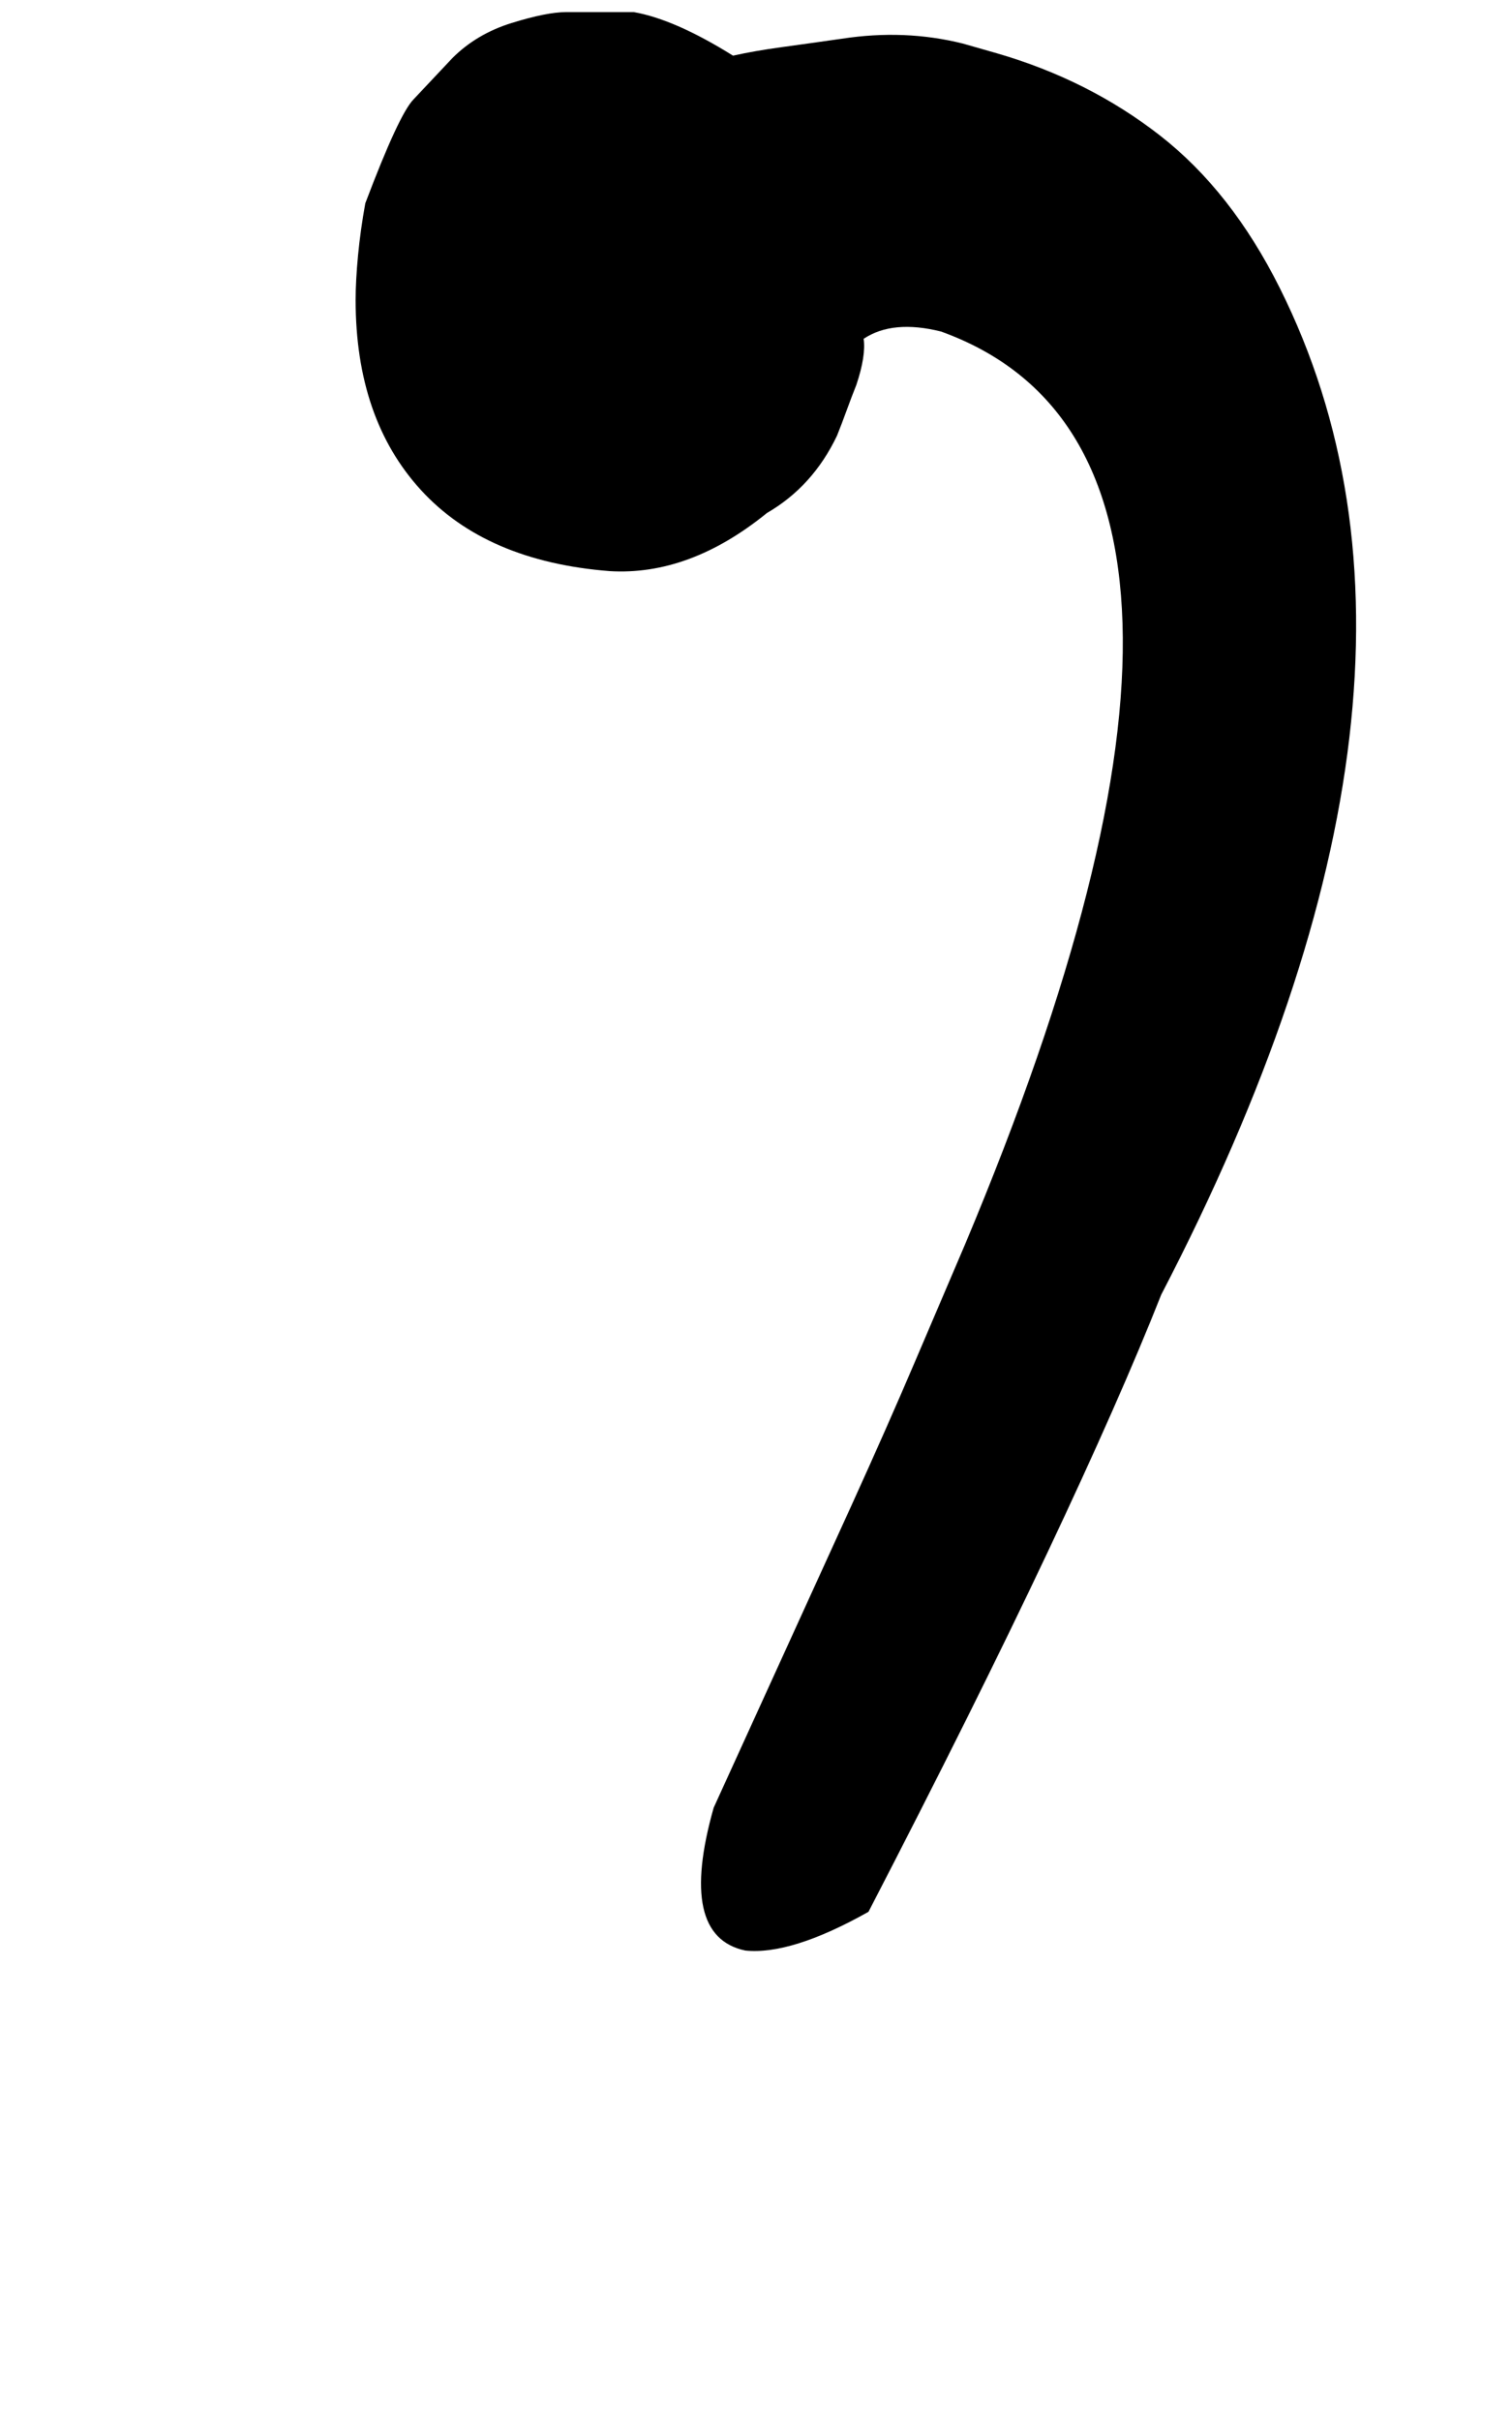
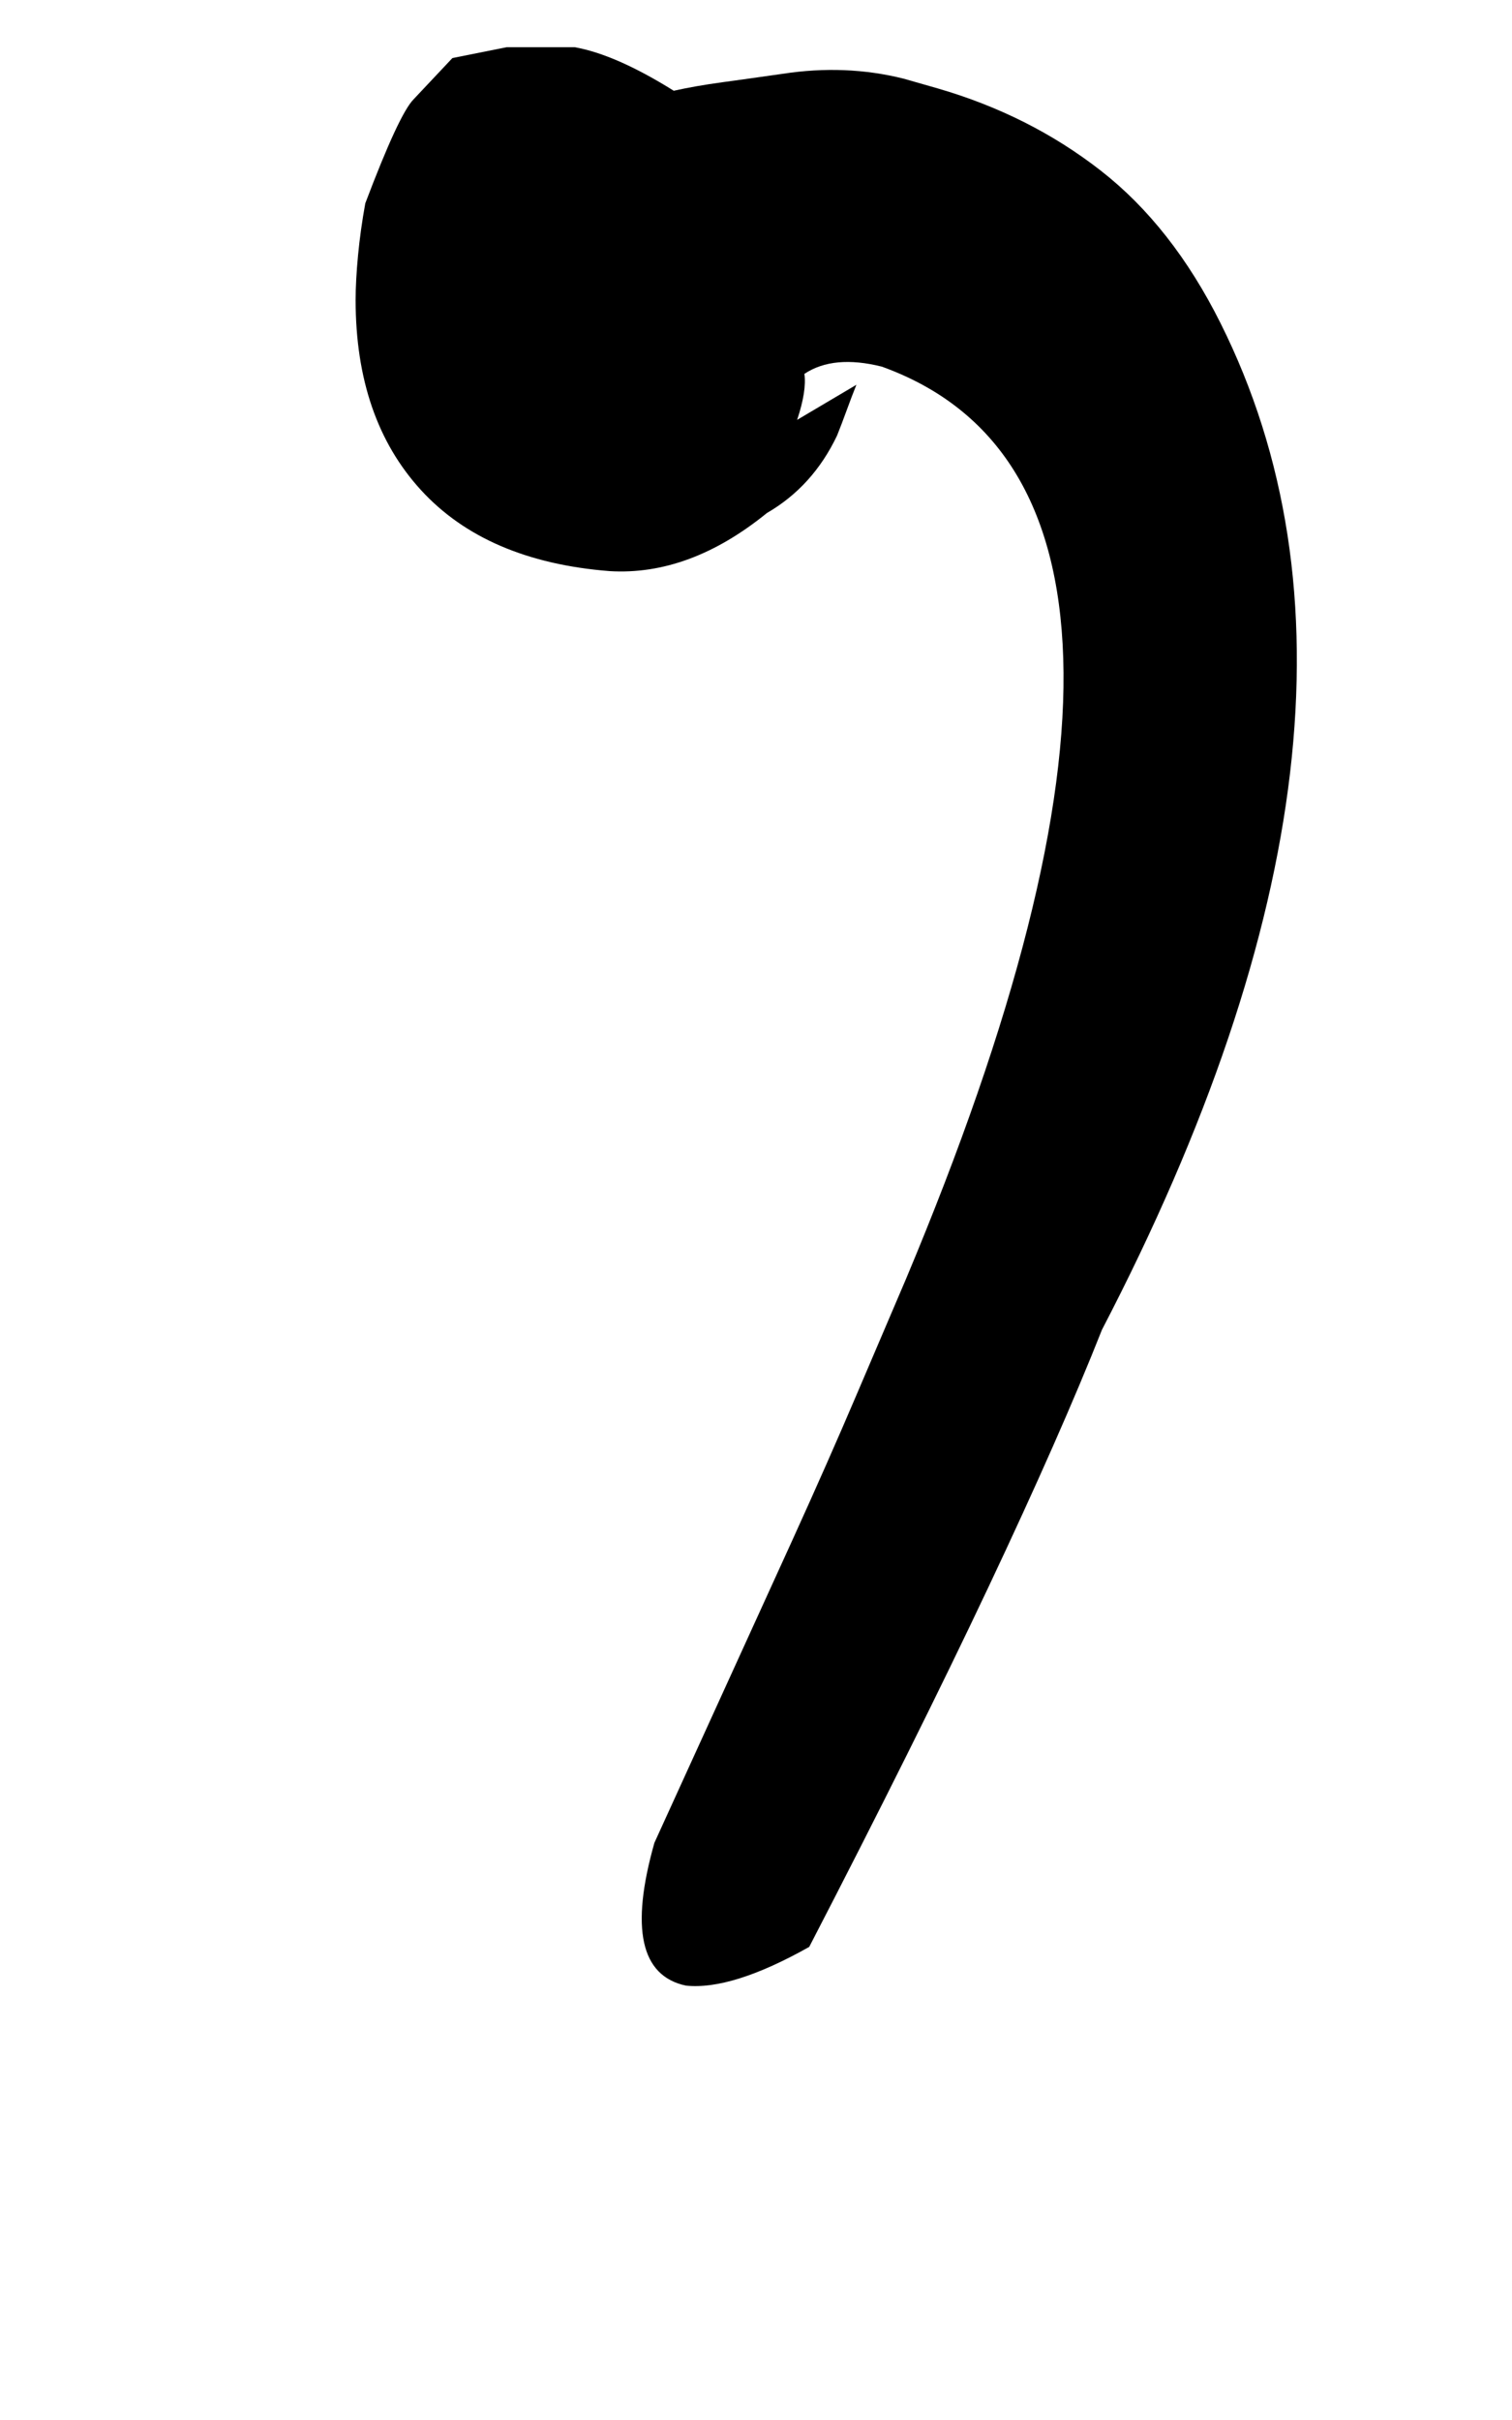
<svg xmlns="http://www.w3.org/2000/svg" version="1.1" width="20" height="32" viewBox="0 0 20 32">
  <title>comma</title>
-   <path d="M11.328 5.088q-0.064 0.16-0.128 0.336t-0.128 0.336q-0.32 0.672-0.928 1.024-1.024 0.832-2.080 0.768-1.632-0.128-2.496-1.072t-0.864-2.512q0-0.256 0.032-0.592t0.096-0.688q0.448-1.184 0.64-1.376l0.512-0.544q0.32-0.32 0.784-0.464t0.72-0.144h0.896q0.544 0.096 1.312 0.576 0.288-0.064 0.64-0.112t0.8-0.112q0.832-0.128 1.6 0.064l0.448 0.128q1.216 0.352 2.16 1.088t1.584 2.016q2.624 5.248-1.568 13.312-0.544 1.376-1.504 3.408t-2.368 4.752q-1.024 0.576-1.632 0.512-0.896-0.192-0.416-1.888l1.824-4q0.48-1.056 0.848-1.92t0.656-1.536q2.176-5.184 2.080-8.208t-2.4-3.856q-0.64-0.16-1.024 0.096 0.032 0.224-0.096 0.608z" />
+   <path d="M11.328 5.088q-0.064 0.16-0.128 0.336t-0.128 0.336q-0.32 0.672-0.928 1.024-1.024 0.832-2.080 0.768-1.632-0.128-2.496-1.072t-0.864-2.512q0-0.256 0.032-0.592t0.096-0.688q0.448-1.184 0.64-1.376l0.512-0.544t0.72-0.144h0.896q0.544 0.096 1.312 0.576 0.288-0.064 0.64-0.112t0.8-0.112q0.832-0.128 1.6 0.064l0.448 0.128q1.216 0.352 2.16 1.088t1.584 2.016q2.624 5.248-1.568 13.312-0.544 1.376-1.504 3.408t-2.368 4.752q-1.024 0.576-1.632 0.512-0.896-0.192-0.416-1.888l1.824-4q0.48-1.056 0.848-1.92t0.656-1.536q2.176-5.184 2.080-8.208t-2.4-3.856q-0.64-0.16-1.024 0.096 0.032 0.224-0.096 0.608z" />
</svg>